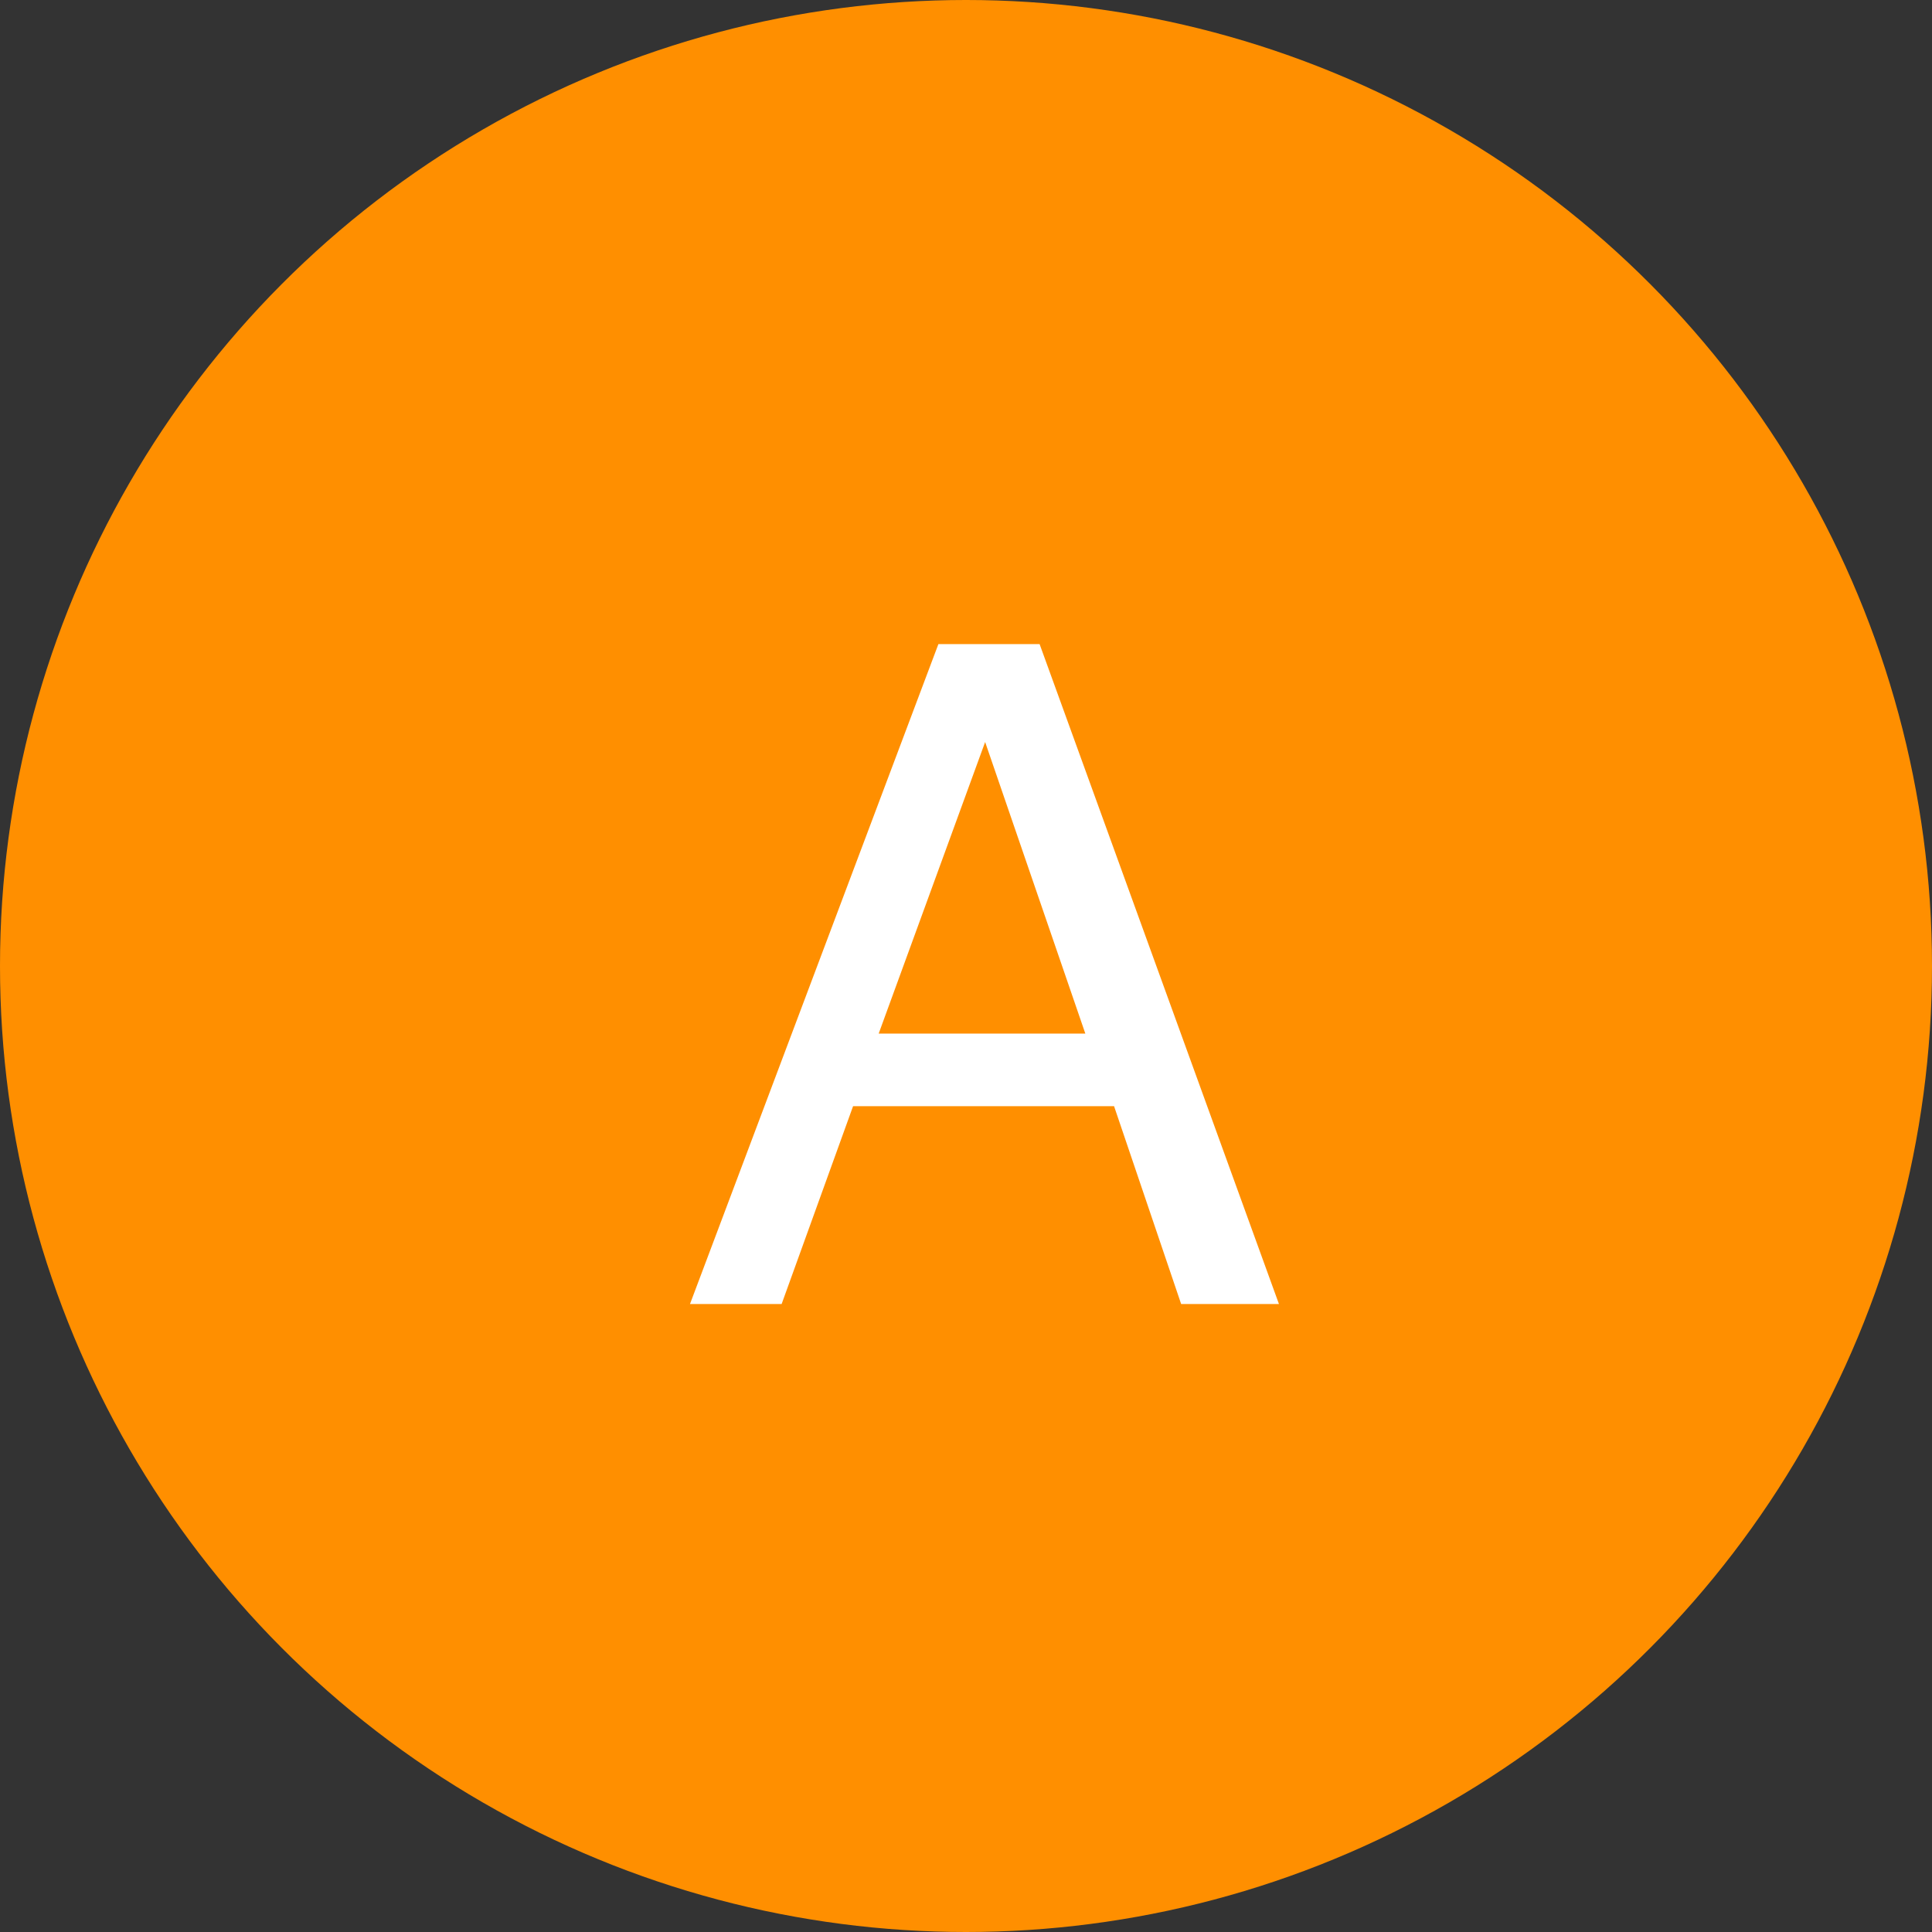
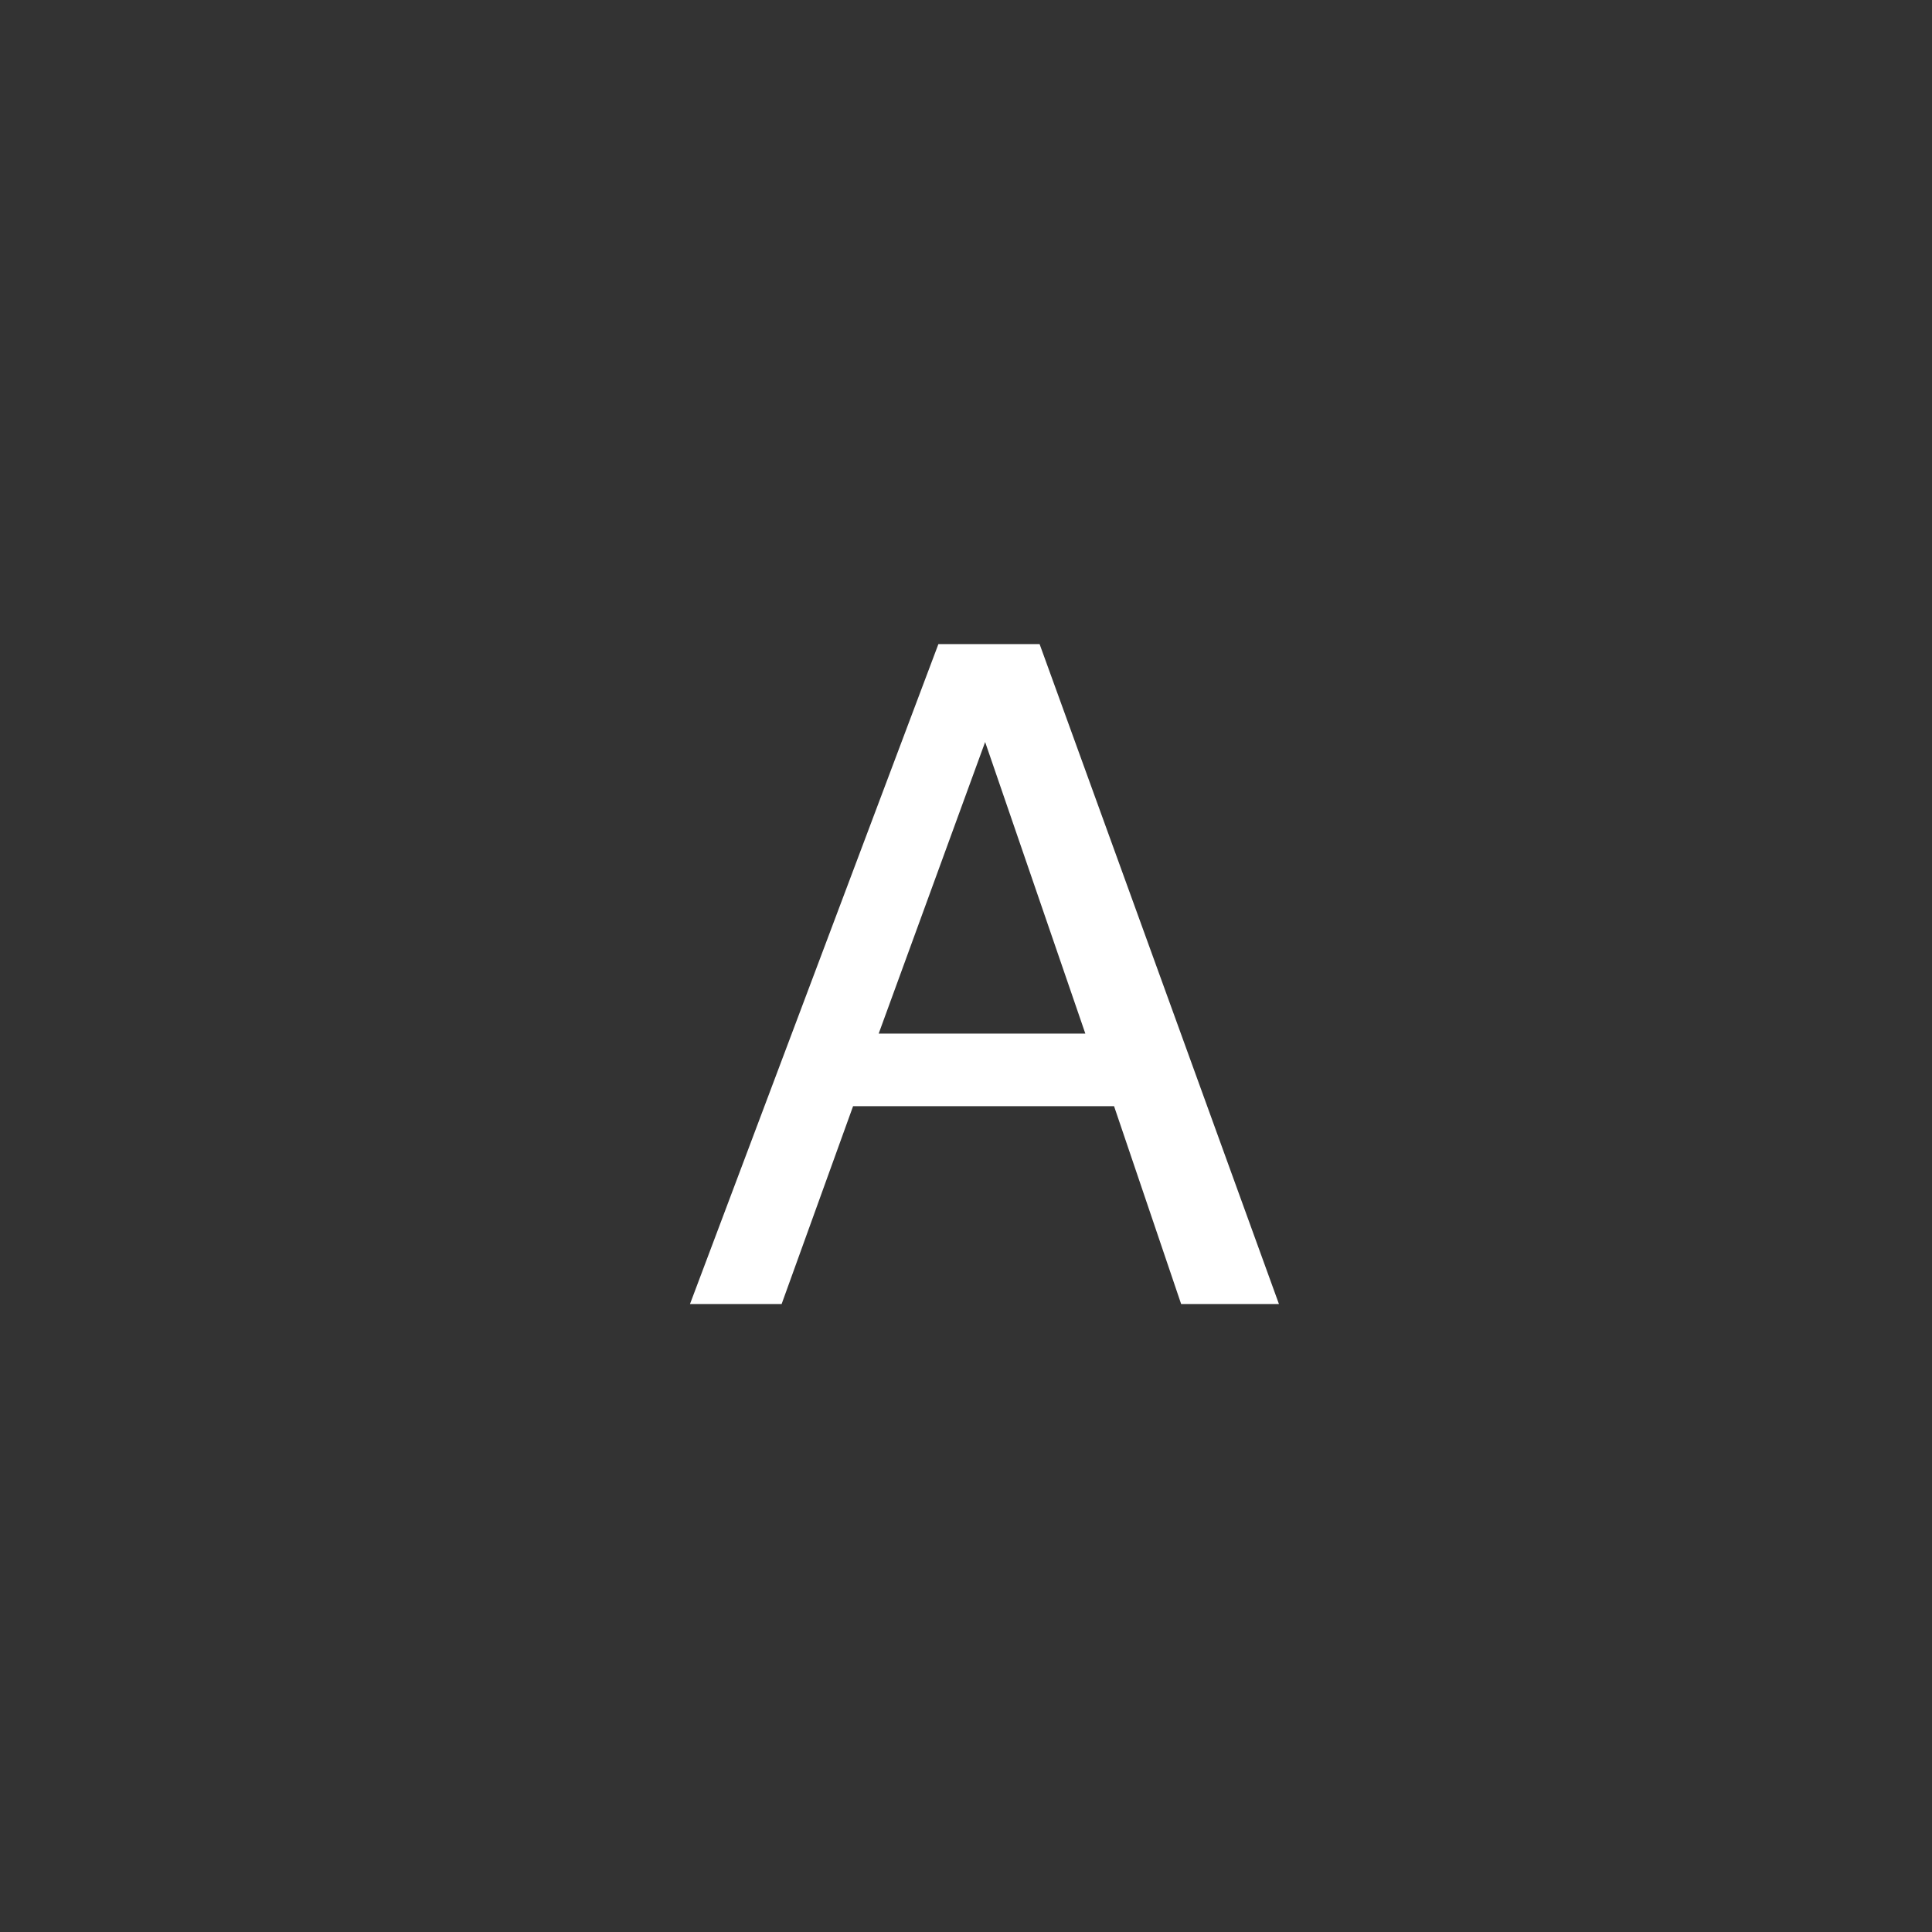
<svg xmlns="http://www.w3.org/2000/svg" width="42" height="42" viewBox="0 0 42 42">
  <rect x="0" y="0" width="42" height="42" fill="#333333" stroke="none" />
  <g id="グループ_6628" data-name="グループ 6628" transform="translate(-268 -8569)">
-     <circle id="楕円形_113" data-name="楕円形 113" cx="21" cy="21" r="21" transform="translate(268 8569)" fill="#ff8f00" />
    <path id="金融_保険業界に特化した転職なら_オネスティ" data-name="金融・保険業界に特化した転職なら、オネスティ" d="M2.217-5.879.039-12.217-2.275-5.879ZM-.977-14.346h2.2L6.426,0H4.3L2.842-4.3H-2.832L-4.385,0H-6.377Z" transform="translate(289.377 8597.348)" fill="#fff" />
  </g>
</svg>